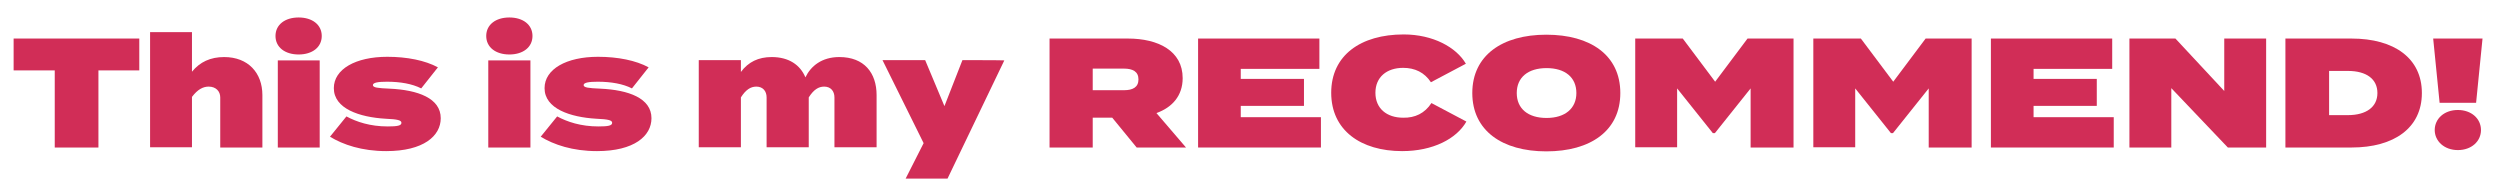
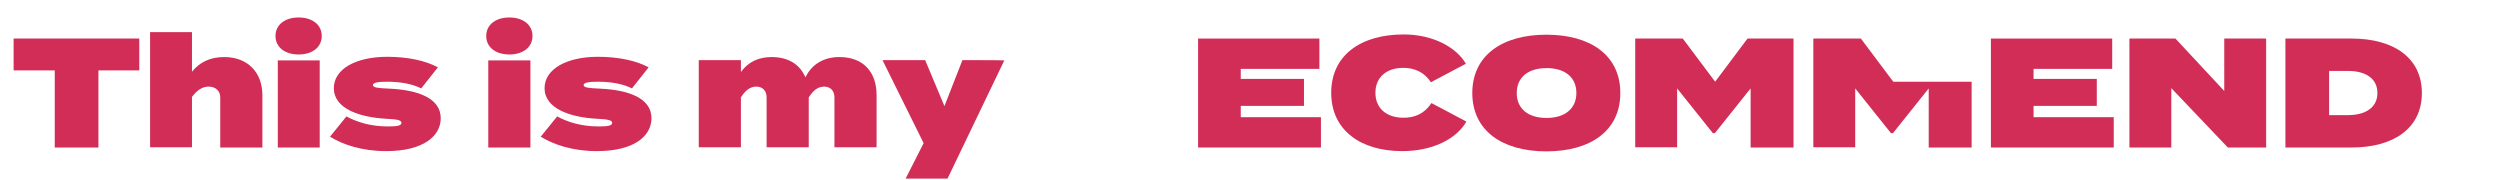
<svg xmlns="http://www.w3.org/2000/svg" xmlns:xlink="http://www.w3.org/1999/xlink" version="1.1" id="_レイヤー_1" x="0px" y="0px" viewBox="0 0 972.8 70" style="enable-background:new 0 0 972.8 70;" xml:space="preserve">
  <style type="text/css">
	.st0{clip-path:url(#SVGID_00000057865900215627919220000014173719853070660231_);}
	.st1{fill:#D12D57;}
</style>
  <g>
    <defs>
      <rect id="SVGID_1_" x="-7.8" y="-9.7" width="988.3" height="91.7" />
    </defs>
    <clipPath id="SVGID_00000049222135442385643860000009458083082255600280_">
      <use xlink:href="#SVGID_1_" style="overflow:visible;" />
    </clipPath>
    <g style="clip-path:url(#SVGID_00000049222135442385643860000009458083082255600280_);">
      <g>
        <path class="st1" d="M54.3,27.4h-16v30h-17v-30h-16V15h48.9V27.4z" />
        <path class="st1" d="M102.1,37v20.4H85.7V37.9c0-2.4-1.7-4.2-4.5-4.2c-2.2,0-4.3,1.1-6.5,4v19.6H58.4V12.5h16.3v15.4     c3.1-3.8,7.2-5.7,12.5-5.7C96.6,22.2,102.1,28.4,102.1,37L102.1,37z" />
        <path class="st1" d="M107.2,14c0-4.4,3.7-7.2,9-7.2s9,2.8,9,7.2s-3.7,7.2-9,7.2S107.2,18.4,107.2,14z M124.4,57.4h-16.3V23.5     h16.3V57.4z" />
        <path class="st1" d="M171.5,46c0,6.9-6.7,12.8-21.2,12.8c-9.5,0-16.8-2.5-21.9-5.6l6.4-7.9c3.9,2.1,9.2,3.9,16.1,3.9     c3.7,0,5.3-0.3,5.3-1.4c0-1-1.4-1.4-6.2-1.6c-10.1-0.6-20.1-3.9-20.1-11.9c0-7.4,8.5-12.2,20.8-12.2c7.7,0,14.7,1.4,19.7,4.1     l-6.5,8.2c-3.5-1.8-8.2-2.6-13.3-2.6c-3.3,0-5.5,0.3-5.5,1.3s1.9,1.2,6.5,1.4C162.6,35,171.5,38.2,171.5,46L171.5,46z" />
        <path class="st1" d="M189.2,14c0-4.4,3.7-7.2,9-7.2s9,2.8,9,7.2s-3.7,7.2-9,7.2S189.2,18.4,189.2,14z M206.4,57.4h-16.4V23.5     h16.4V57.4z" />
        <path class="st1" d="M253.5,46c0,6.9-6.7,12.8-21.2,12.8c-9.5,0-16.8-2.5-21.9-5.6l6.4-7.9c3.9,2.1,9.2,3.9,16.1,3.9     c3.7,0,5.3-0.3,5.3-1.4c0-1-1.4-1.4-6.2-1.6c-10.1-0.6-20.1-3.9-20.1-11.9c0-7.4,8.5-12.2,20.8-12.2c7.7,0,14.7,1.4,19.7,4.1     l-6.5,8.2c-3.5-1.8-8.2-2.6-13.3-2.6c-3.3,0-5.5,0.3-5.5,1.3s1.9,1.2,6.5,1.4C244.6,35,253.5,38.2,253.5,46L253.5,46z" />
        <path class="st1" d="M341.1,37v20.3h-16.4V37.9c0-2.4-1.4-4.2-4-4.2c-2.2,0-4.1,1.2-6,4.2v19.4h-16.4V37.9c0-2.4-1.4-4.2-4-4.2     c-2.2,0-4.1,1.2-6,4.2v19.4h-16.4V23.4h16.4V28c2.9-3.9,6.8-5.8,12-5.8c6.7,0,11.1,3.1,13.1,7.9c2.1-4.4,6.4-7.9,13.2-7.9     C336.3,22.2,341.1,28.4,341.1,37L341.1,37z" />
        <path class="st1" d="M390.8,23.5l-22.1,46h-16.3l7-13.8l-16-32.3H360l7.5,17.9l7-17.9C374.6,23.4,390.8,23.4,390.8,23.5z" />
-         <path class="st1" d="M442.3,57.4l-9.5-11.6h-7.6v11.6h-16.8V15h30.5c11.8,0,21.3,4.8,21.3,15.4c0,6.9-4.1,11.4-10.2,13.6     l11.5,13.4L442.3,57.4L442.3,57.4z M425.2,35.1h12.2c3.3,0,5.6-1.1,5.6-4.2s-2.3-4.2-5.6-4.2h-12.2     C425.2,26.6,425.2,35.1,425.2,35.1z" />
        <path class="st1" d="M514,45.6v11.8h-47.8V15h47.2v11.8h-30.6v3.9h24.6v10.5h-24.6v4.4L514,45.6L514,45.6z" />
        <path class="st1" d="M557,40.1l13.6,7.2c-3.8,6.7-13,11.5-25,11.5c-16.1,0-27.6-8.1-27.6-22.7s11.5-22.7,28.2-22.7     c11.4,0,20.5,5,24.2,11.4l-13.6,7.2c-2.5-3.8-6.2-5.6-10.8-5.6c-6.4,0-10.8,3.6-10.8,9.7s4.4,9.7,10.8,9.7     C550.6,45.9,554.4,44.1,557,40.1L557,40.1z" />
        <path class="st1" d="M572.9,36.2c0-14.6,11.6-22.7,28.8-22.7s28.8,8,28.8,22.7s-11.6,22.7-28.8,22.7S572.9,50.8,572.9,36.2z      M613.4,36.2c0-6.1-4.4-9.7-11.6-9.7s-11.6,3.6-11.6,9.7s4.4,9.7,11.6,9.7S613.4,42.2,613.4,36.2z" />
        <path class="st1" d="M697.9,15v42.4h-16.7V34.4l-13.9,17.4h-0.8l-13.9-17.4v22.9h-16.3V15h18.5l12.6,16.8L680,15H697.9L697.9,15z     " />
-         <path class="st1" d="M767.2,15v42.4h-16.7V34.4l-13.9,17.4h-0.8l-13.9-17.4v22.9h-16.3V15h18.5l12.6,16.8L749.3,15H767.2     L767.2,15z" />
+         <path class="st1" d="M767.2,15v42.4h-16.7V34.4l-13.9,17.4h-0.8l-13.9-17.4v22.9h-16.3V15h18.5l12.6,16.8H767.2     L767.2,15z" />
        <path class="st1" d="M822.5,45.6v11.8h-47.8V15h47.2v11.8h-30.6v3.9h24.6v10.5h-24.6v4.4L822.5,45.6L822.5,45.6z" />
        <path class="st1" d="M881.8,15v42.4h-14.9l-22-23.1v23.1h-16.3V15h17.9l19,20.4V15L881.8,15L881.8,15z" />
        <path class="st1" d="M942.4,36.2c0,13.5-10.7,21.2-27.4,21.2h-25.7V15H915C931.7,15,942.4,22.7,942.4,36.2L942.4,36.2z      M925.1,36.2c0-5.4-4.2-8.6-11.5-8.6h-7.3v17.2h7.3C920.8,44.8,925.1,41.6,925.1,36.2z" />
-         <path class="st1" d="M966,15L963.5,40h-14.2L946.8,15H966L966,15z M947.4,50.6c0-4.4,3.7-7.8,9-7.8s9,3.4,9,7.8s-3.7,7.8-9,7.8     S947.4,54.9,947.4,50.6z" />
      </g>
    </g>
  </g>
  <g>
    <g>
      <path class="st1" d="M227.4-25.8c-1.8-1.1-3.2-1.8-5.2-2.6l1.6-3c2.5,0.9,3.9,1.6,5.3,2.6L227.4-25.8z M226.6-14.3    c-0.2,0.4-0.4,1-0.5,1.1c0,0.1,0,0.6,0,0.7c0,0.3-0.1,0.4-0.2,0.4c-0.3,0-0.9-0.3-1-0.4l-2.6-1.6c2.1-3,3.6-6.4,4.6-9.9l2.8,1.7    C228.7-19.2,227.2-15.7,226.6-14.3L226.6-14.3z M240.2-32.8c-0.8,1.5-1.5,2.6-2.2,3.7c3.4-0.1,4.7-0.2,5.8-0.4    c-0.6-0.8-0.9-1.1-1.4-1.6l3-1.5c2.1,2.3,3.2,4.1,4,5.9l-2.9,1.5c-0.3-0.8-0.4-0.9-0.9-1.7c-3.6,0.5-4.8,0.6-12,1.1    c-1.1,0.1-1.4,0.1-1.6,0.4c-0.2,0.3-0.3,0.4-0.5,0.4c-0.3,0-0.3-0.6-0.3-1.1l-0.1-3c1.2,0.1,1.9,0.1,3.3,0.1    c0.8-1.3,1.3-2.2,2-3.7h-5.6v-2.7l-1.6,2.5c-1.9-1.2-3.2-2-4.9-2.7l1.8-3c2.6,1.1,3.9,1.9,4.9,2.7h6.7v-2.4l3.4,0.2    c1,0.1,1.3,0.2,1.3,0.4c0,0.1-0.1,0.3-0.2,0.4c-0.3,0.2-0.4,0.3-0.4,0.4v1h8.1v3.2H240.2L240.2-32.8z M236.2-23.4    c-0.3,0.2-0.3,0.4-0.3,0.7c0,1.6,0,3.1-0.3,4.9c-0.3,2.2-1.8,4.7-4.7,6.4l-3.1-2.4c2.6-1.6,4.6-3.8,4.6-6.8v-4.1l2.9,0.3    c0.4,0,1.4,0.2,1.4,0.4C236.7-23.7,236.6-23.7,236.2-23.4L236.2-23.4z M241.1-23.6c-0.1,0.1-0.2,0.2-0.2,0.3v10.4h-3.6v-11.6    l2.9,0.1c0.4,0,1.2,0.1,1.2,0.4C241.4-23.8,241.3-23.7,241.1-23.6L241.1-23.6z M247-12.1h-2.5c-1.1,0-2-0.8-2-1.8v-10.7l2.7,0.1    c0.5,0,1.2,0,1.2,0.3c0,0.2-0.2,0.3-0.2,0.4c-0.1,0.1-0.3,0.2-0.3,0.3v7.2c0,0.3,0.1,0.4,0.4,0.4c0.6,0,0.9-1.2,1-1.9l2.9,1.4    C249.6-12.3,248.2-12.1,247-12.1L247-12.1z" />
      <path class="st1" d="M265.1-29.6c-0.4,0.1-0.4,0.1-0.5,0.2c-1.1,1.5-1.5,2-2.7,3.4c0.4,0.2,0.6,0.4,0.6,0.6c0,0.3-0.1,0.4-0.3,0.5    c-0.1,0.1-0.3,0.2-0.3,0.5v12.8h-3.7v-10.6c-1,1-1.5,1.3-2,1.6l-2.8-2.2c3.1-2.1,7-6.5,8.6-9.4l3,1.7c0.2,0.1,0.3,0.3,0.3,0.4    C265.4-29.8,265.3-29.6,265.1-29.6L265.1-29.6z M263.8-35.6c-0.4,0-0.4,0-0.8,0.3c-2.7,2.8-5.2,4.6-6.2,5.3l-2.8-2.5    c1.6-1.1,4.1-2.9,7-6.1l3.1,2.2c0.1,0.1,0.3,0.3,0.3,0.4C264.4-35.6,264-35.6,263.8-35.6L263.8-35.6z M277-26.7v12.5    c0,2-1.4,2.7-3.4,2.7h-2.7l-1.6-3.9c1,0.2,2.5,0.4,3,0.4c0.5,0,0.9-0.2,0.9-1v-10.9h-7.8v-3.4h15.8v3.4L277-26.7L277-26.7z     M266.6-34.3v-3.4h13.3v3.4H266.6z" />
      <path class="st1" d="M307.9-18.4c-2.3,3.5-5.6,4.8-7.3,5.5l-2.3-3.2c1.4-0.4,3.7-1.1,5.6-3.3c1.9-2.2,2.2-4.8,2.2-6.2    c0-1.7-0.5-3.8-2.2-5.5c-2-1.9-4.1-2-5.3-2.1c-1,7.4-2.8,11.8-3.9,13.9c-0.9,1.9-2.4,4.6-4,4.6c-1.1,0-6.2-2.8-6.2-8.4    c0-6.9,5.7-13.2,13.7-13.2c6.5,0,11.6,4.4,11.6,11.4C309.8-22.3,309-20.1,307.9-18.4L307.9-18.4z M291.1-30.4    c-2.2,2.1-3.1,5-3.1,6.9c0,2.5,1.4,3.8,2,3.8c1.6,0,4.3-8.1,4.9-13C294-32.3,292.6-31.8,291.1-30.4L291.1-30.4z" />
      <path class="st1" d="M338.9-24.9c-1.8-0.8-3-1.6-4.7-3v1.6h-2v3.2h6.1v2.9h-6.1v4.3c0,0.7,0.4,1.1,1.1,1.1h3.1    c0.7,0,1.3-1.2,1.6-3.2l2.8,1.9c-0.2,1.2-0.6,2.4-1.4,3.3c-0.5,0.6-1,1-2.7,1h-5.5c-1.5,0-2.5-0.8-2.5-2.2v-6.2h-3.2    c-0.8,4.4-3.9,7.6-8.5,8.9l-2.1-3c4.9-0.7,6.9-3.5,7.6-5.9h-5.5v-2.9h5.7v-3.2h-1.5v-1.4c-1.9,1.6-3.6,2.8-5.6,4l-2.5-2.4    c1.9-0.8,3.5-1.8,5.3-3.2c-1-1.2-2.2-2.2-2.8-2.6l2.2-1.9h-1.8v-2.9h10.3l0.7,0.8c-1.6,3.2-2.7,5-4.5,6.9h10.1    c-2.8-2.9-4.4-5.8-5.3-8l3-1.2c0.4,1,0.8,2.1,1.4,3c1.1-1.1,1.6-1.8,2.3-2.7l2.4,1.5c0.1,0.1,0.4,0.3,0.4,0.5    c0,0.1-0.1,0.3-0.4,0.3c-0.5,0-0.6,0-0.8,0.2c-1.2,1.3-1.8,1.8-2.3,2.4c0.5,0.6,0.7,0.8,1.3,1.4c1.1-1.2,1.9-2,2.8-3.2l2.5,1.2    c0,0,0.5,0.3,0.5,0.6c0,0.1-0.1,0.3-0.2,0.3c-0.1,0-0.6,0.1-0.7,0.1c-0.2,0.1-2.3,2.3-2.8,2.7c1.2,0.8,2.4,1.4,4.4,2.1L338.9-24.9    L338.9-24.9z M318.3-34c1,0.9,1.5,1.5,2.2,2.3c0.8-0.9,1.1-1.5,1.5-2.3C322-34,318.3-34,318.3-34z M328.8-26.3h-2.9v3.2h2.9V-26.3    z" />
      <path class="st1" d="M354.7-36.1c-0.4,0.1-0.6,0.4-0.8,0.7c-0.8,1.6-0.9,1.8-1.9,3.8c0.3,0.2,0.7,0.4,0.7,0.8    c0,0.1-0.1,0.2-0.2,0.3c-0.2,0.2-0.4,0.5-0.4,0.6v18.2h-3.4v-15.1c-0.3,0.5-0.6,0.9-1.6,1.9l-2.6-2c3-3.2,5.2-7,6.6-11.2l3.1,1.1    c0.3,0.1,0.6,0.2,0.6,0.6C355-36.2,354.9-36.2,354.7-36.1L354.7-36.1z M354.5-30.6v-2.9h18.4v2.9H354.5z M367.9-11.8v-1h-8.8v1    h-3.5v-9.5h15.9v9.5H367.9z M356.8-34.5v-2.9h13.8v2.9H356.8z M356.8-26.6v-2.9h13.8v2.9H356.8z M356.8-22.6v-2.9h13.8v2.9H356.8z     M367.9-18.4h-8.8v2.8h8.8V-18.4z" />
      <path class="st1" d="M386.5-16.9c-1.9,0.6-3.8,1.3-5.7,1.9c-0.3,0.1-1.8,0.5-2.1,0.6c-0.7,0.2-1,0.3-1.2,0.6    c-0.2,0.2-0.3,0.4-0.5,0.4c-0.1,0-0.2-0.1-0.2-0.2l-0.6-3.9c1.2-0.2,2.6-0.5,3.6-0.8v-9.4h-3.4v-3.4h3.4v-7l3.7,0.2    c0.2,0,0.4,0.1,0.4,0.3c0,0.2-0.2,0.3-0.3,0.4c-0.2,0.1-0.4,0.2-0.4,0.4v5.8h3v3.4h-3v8.4c1.8-0.5,2.4-0.7,3.4-1L386.5-16.9    L386.5-16.9z M399.7-11.9H393c-2.6,0-4.6-1.2-4.6-3.8V-24l-2.9,1.2l-1-3.2l3.9-1.5v-9l3.5,0.3c0.2,0,0.4,0.1,0.4,0.3    c0,0.2-0.1,0.3-0.2,0.4c-0.2,0.2-0.3,0.3-0.3,0.5v6.2l2-0.8v-8.8l3.6,0.3c0.2,0,0.4,0.1,0.4,0.3c0,0.1-0.1,0.2-0.2,0.3    c-0.2,0.2-0.5,0.3-0.5,0.5v6.1l4.4-1.8l1.6,0.8v10.5c0,2.8-2.4,3-4.1,3l-1.9-3.1c0.6,0.1,1.1,0.2,1.6,0.2c0.9,0,0.9-0.9,0.9-1.1    v-5.9l-2.6,1.1v9.3h-3.3v-7.9l-2,0.8v8.2c0,1.6,0.5,1.9,1.5,1.9h5.5c1.3,0,1.6-1.2,1.9-2.4l3.3,1.3    C403.3-14.6,402.5-11.9,399.7-11.9L399.7-11.9z" />
      <path class="st1" d="M416-36.5v26.2h-3.2v-29.5h11v3.2H416z" />
      <path class="st1" d="M445.1-34.7c-0.3,1.1-0.5,1.6-0.8,2.6h6.7v10.8h-6.7v7.4c0,2-1.2,2.5-5,2.6l-1.2-3.2c1.1,0.1,2.2,0.1,2.2,0.1    c0.2,0,0.8,0,0.8-0.6v-6.2h-6.3v-10.7h6c0.2-0.8,0.5-1.6,0.8-2.6h-8.5v4c0,5.5-0.6,8.4-1.4,12.2c-0.6,2.5-1.4,4.3-2.3,5.9    l-3.2-1.1c0.8-1.3,1.3-2.2,1.9-4.2c0.9-2.9,1.6-6.7,1.6-12.2c0-0.5,0-3.9-0.2-7.6h23.9v3L445.1-34.7L445.1-34.7z M439-17.6    c-1.1,1.9-2.5,3.7-4.2,5.1l-2.9-1.6c2.1-1.7,3.5-3.7,4.6-6.2l2.9,1.8c0.5,0.3,0.6,0.6,0.6,0.6C440-17.6,439.4-17.6,439-17.6    L439-17.6z M447.7-29.2h-9.5v1.2h9.5V-29.2z M447.7-25.5h-9.5v1.4h9.5C447.7-24.2,447.7-25.5,447.7-25.5z M450.7-12.4    c-1-1.5-2.8-3.9-4.9-5.7l2.2-2.2c1.9,1.5,4.1,4,5.3,5.9L450.7-12.4L450.7-12.4z" />
      <path class="st1" d="M476.3-27.2l-0.8,1.6h6.9v14h-3.5v-1.2H471v1.3h-3.6v-14.1h4.3l0.8-1.6h-7v-2.4c-1,1.6-1.3,2.1-1.9,2.9    c0.6,0.2,1.1,0.5,1.1,0.9c0,0.2-0.2,0.4-0.4,0.6c-0.2,0.1-0.3,0.3-0.3,0.5v13.3h-3.4v-10.9c-0.2,0.2-0.5,0.8-1.2,1.5l-2.9-2.3    c2.4-2.5,4.6-5.4,6.5-9.4l2.7,1c0.3,0.1,1.1,0.4,1.1,0.7c0,0.2-0.3,0.3-0.4,0.4c-0.3,0.1-0.4,0.2-0.6,0.4h17.6v2.8L476.3-27.2    L476.3-27.2z M480-31v-1.8h-18.8v2.1h-3.5v-4.9h10.9v-2.8l2.6,0.1c0.3,0,1.9,0,1.9,0.5c0,0.3-0.2,0.4-0.5,0.8v1.4h10.9v4.7L480-31    L480-31z M478.9-22.7H471v2.1h7.9V-22.7z M478.9-17.8H471v2.2h7.9V-17.8z" />
      <path class="st1" d="M487.5-10.1v-3.2h7.9v-26.2h3.2v29.5H487.5z" />
    </g>
    <g>
      <path class="st1" d="M517.1-19.9c5.1-3.3,5.7-3.6,7.8-4.8l0-4c-1.9,0.2-3,0.2-4.7,0.2l-0.5-3.5c0.9,0.1,1.6,0.2,3,0.2    c0.8,0,1.2,0,2.2-0.1c0-3.5,0-3.8-0.1-5.8l3.5,0.5c0.9,0.1,0.9,0.3,0.9,0.5c0,0.1-0.5,0.5-0.5,0.6c-0.1,0.2-0.2,3.2-0.2,3.8    c2-0.4,3-0.8,4.8-1.6v3.5c-2,0.8-3.4,1.1-4.9,1.3l0,3.1c0.9-0.2,2.6-0.7,4.8-0.7c4.8,0,7.5,3.2,7.5,7.1s-2.5,6.9-5.8,6.9    s-3.9-2.1-4.3-4.4l2.9-1.1c0.4,1.3,0.6,2.1,1.6,2.1c1.1,0,2.4-1.1,2.4-3.3s-1.5-4.1-4.3-4.1c-1.8,0-3.7,0.7-4.7,1.1    c0,5,0,5.5-0.1,9.3l-3.3,1.3c-1.3-1.4-2.1-2.3-5-5.3c-0.4,0.4-0.5,0.4-0.9,0.9L517.1-19.9L517.1-19.9z M524.9-21    c-0.9,0.5-1.5,0.9-2.8,1.9c1,1.2,2.3,2.4,2.8,2.9V-21z M540.9-26.5c-1.4-1.2-3-2.4-6.1-3.5l2-2.7c2.6,0.9,4.6,2.3,6.1,3.5    L540.9-26.5z" />
      <path class="st1" d="M552.9-33.4c-1.2,2.1-2,3.2-3,4.5l-3.2-1.8c2.2-2.5,3.7-5.2,4.6-8.3l3.8,1c0.1,0,0.4,0.1,0.4,0.3    c0,0.1,0,0.2-0.1,0.2c-0.1,0-0.4,0.2-0.4,0.2c-0.2,0.1-0.2,0.2-0.6,0.9h17v2.8L552.9-33.4L552.9-33.4z M560.3-11.5    c-1.4-1.8-2.2-2.8-3.4-4c-2.6,2.4-4.5,3.5-7,4.5l-2.3-2.8c1.7-0.6,4.6-1.6,6.8-4c-1.8-1.3-2.8-1.9-3.8-2.4l1.8-2.8    c1.2,0.6,2.4,1.2,4.2,2.6c0.8-1.1,1.2-2,1.8-3.4l3,1.3c0.2,0.1,0.5,0.2,0.5,0.5c0,0.2-0.2,0.2-0.2,0.2c-0.2,0.1-0.4,0.2-0.5,0.2    c-1,1.8-1.1,2-2,3.2c0.8,0.7,2,1.8,4,4.2L560.3-11.5L560.3-11.5z M571.3-11c-1,0-2.7-1-3.8-3.3c-1.6-3.2-1.6-6.9-1.5-9.9h-16.5v-3    h20.3c-0.2,1.7-0.4,3.4-0.4,5.1c0,3.1,0.7,6.6,1.8,6.6c0.5,0,0.8-1.7,0.8-2.2l2.4,1.8C573.9-13.7,573-11,571.3-11L571.3-11z     M553.1-28.9v-2.8h15.2v2.8H553.1z" />
      <path class="st1" d="M581.9-13.9l-2.5,1c-0.5-0.8-0.8-1.3-1.2-2.5c-0.9-2.9-1.3-5.8-1.3-8.2c0-2,0.2-4.3,0.5-6.1    c0.4-3.4,0.9-5.3,1.3-7.1l3.2,1.1c0.2,0.1,0.8,0.3,0.8,0.6c0,0.1,0,0.2-0.2,0.3c-0.1,0-0.5,0.2-0.5,0.2c-0.5,0.3-1.8,5.9-1.8,10.6    c0,0.5,0,2.9,0.4,4.3c0.4-0.6,0.6-1,1.2-2.2l1.8,1C582.7-18.3,582.2-15.9,581.9-13.9L581.9-13.9z M593.1-14.8    c-5.7,0-6.9-1.5-7-6.8l3.4-0.5c0,3,0.3,3.8,3.5,3.8c3.5,0,6-0.6,7.1-1v3.9C598.5-15.1,596.4-14.8,593.1-14.8L593.1-14.8z     M590.6-30.8c-0.2,0-1.7,0-3.3-0.2v-3.4c0.9,0.1,2.3,0.3,4,0.3c3.7,0,6.2-0.9,7.4-1.3v3.6C597.2-31.4,594-30.8,590.6-30.8    L590.6-30.8z" />
-       <path class="st1" d="M628-11.6c-1.4-1.1-4.1-3.1-6.6-7.1c-2.5-3.9-3.3-7.3-3.7-9.1c-2.4,7.3-5.7,12.7-11.1,16.4l-3.3-2.4    c1.7-1.1,4.9-3.2,7.6-7.5c2.8-4.5,3.3-8.6,3.6-10.7l2.7,0.7c-0.1-0.9-0.1-1.5-0.2-2.8h-6.3v-3.7h10c-0.1,1-0.1,2.1-0.1,3.1    c0,3.3,0.6,7.5,2.9,11.8c2.8,5.3,6.5,7.4,8.1,8.3L628-11.6L628-11.6z" />
      <path class="st1" d="M639.1-19.2h-2.7c-1-2.7-1.4-5.6-1.4-8.5c0-3.8,0.6-7.5,0.9-9.2l3.4,0.2c0.2,0,0.7,0.1,0.7,0.4    c0,0.2-0.3,0.3-0.4,0.5c-0.7,0.5-1.2,6.5-1.2,8.4c0,0.9,0.1,1.2,0.2,1.9c0.4-1.1,1-2.7,1.8-4.4l2.2,1.4    C641.3-25.5,640-22.4,639.1-19.2L639.1-19.2z M650.7-18.3c-1.5,3.3-3.2,5.2-4.4,6.4l-3.7-2c1.1-0.8,2.9-2.2,4.4-5.3    c1.3-2.6,1.9-5.5,1.9-8.4c0-0.3-0.1-5.1-0.8-9.7h3.8c0.1,0,0.7,0,0.7,0.4c0,0.3-0.6,0.5-0.6,0.8s0.2,1.6,0.2,1.9    c0.2,2.2,0.4,4.5,0.4,6.5C652.6-25.7,652.4-22.2,650.7-18.3L650.7-18.3z" />
      <path class="st1" d="M668.9-12.3c-3.9,0-9.4-1.1-9.8-7.6h4.2c0.2,3.6,3.5,4.1,5.2,4.1c1.1,0,5.6-0.1,5.6-3.3c0-1.6-1-2.3-3-2.7    l-5.5-1.2c-2.9-0.6-6.1-2.3-6.1-6.6c0-4.9,4.7-6.8,9.2-6.8c1.9,0,4.8,0.3,6.9,2.2c1.3,1.2,1.8,2.3,2.2,4.9h-4.2    c-0.2-3.4-3.8-3.6-5-3.6c-0.8,0-5,0.1-5,3c0,1.3,0.8,2.3,3.2,2.9l5.9,1.3c1.8,0.4,5.7,1.7,5.7,6.2    C678.4-15.5,674.9-12.3,668.9-12.3L668.9-12.3z" />
      <path class="st1" d="M697.1-13.1v-10.4h-10.4v10.4h-4.2v-22.8h4.2v8.8h10.4v-8.8h4.2v22.8H697.1z" />
-       <path class="st1" d="M717-12.3c-6.7,0-11.4-4.8-11.4-12.1s4.7-12.1,11.4-12.1s11.4,4.8,11.4,12.1S723.8-12.3,717-12.3z M717-32.8    c-3.9,0-7,2.9-7,8.3s3,8.4,7,8.4s7-3.2,7-8.4S721.1-32.8,717-32.8z" />
      <path class="st1" d="M742.9-21.2h-6.3v8.1h-4.2v-22.8h10.5c5,0,7.8,3.3,7.8,7.2C750.6-24,747.1-21.2,742.9-21.2L742.9-21.2z     M742.3-32.3h-5.6v7.5h5.6c2.3,0,4-1.3,4-3.9S744.5-32.3,742.3-32.3L742.3-32.3z" />
    </g>
  </g>
</svg>